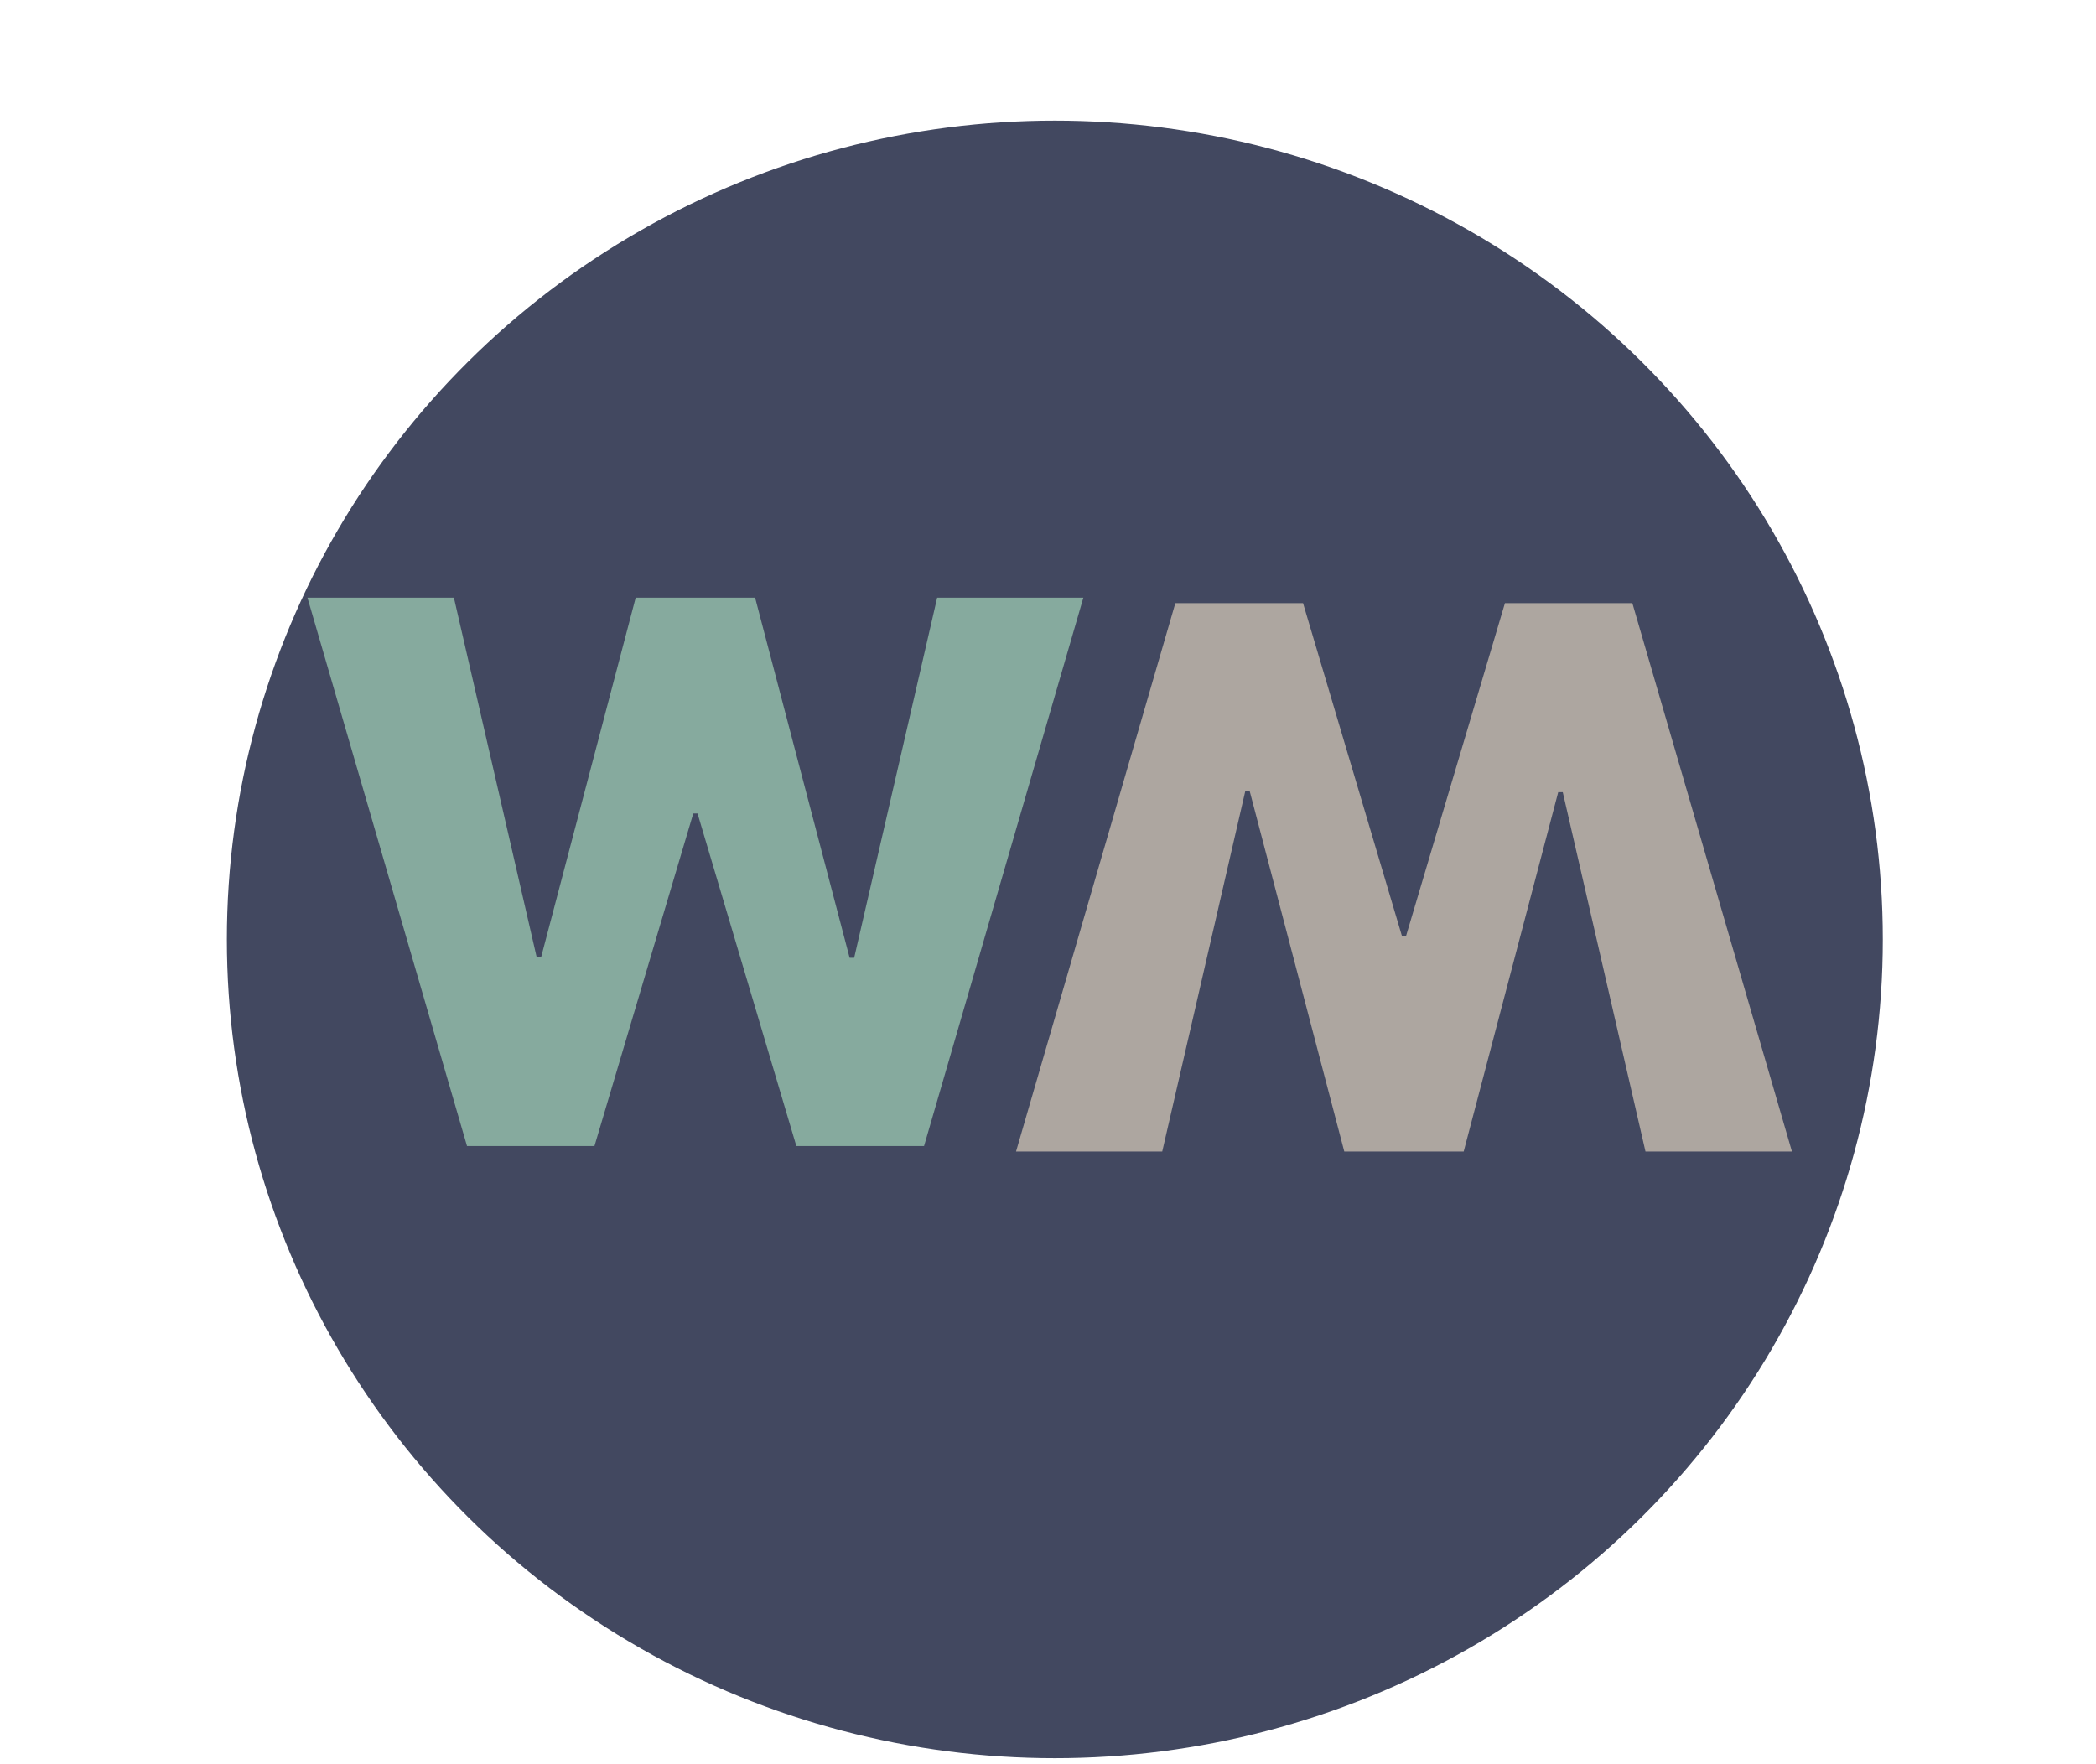
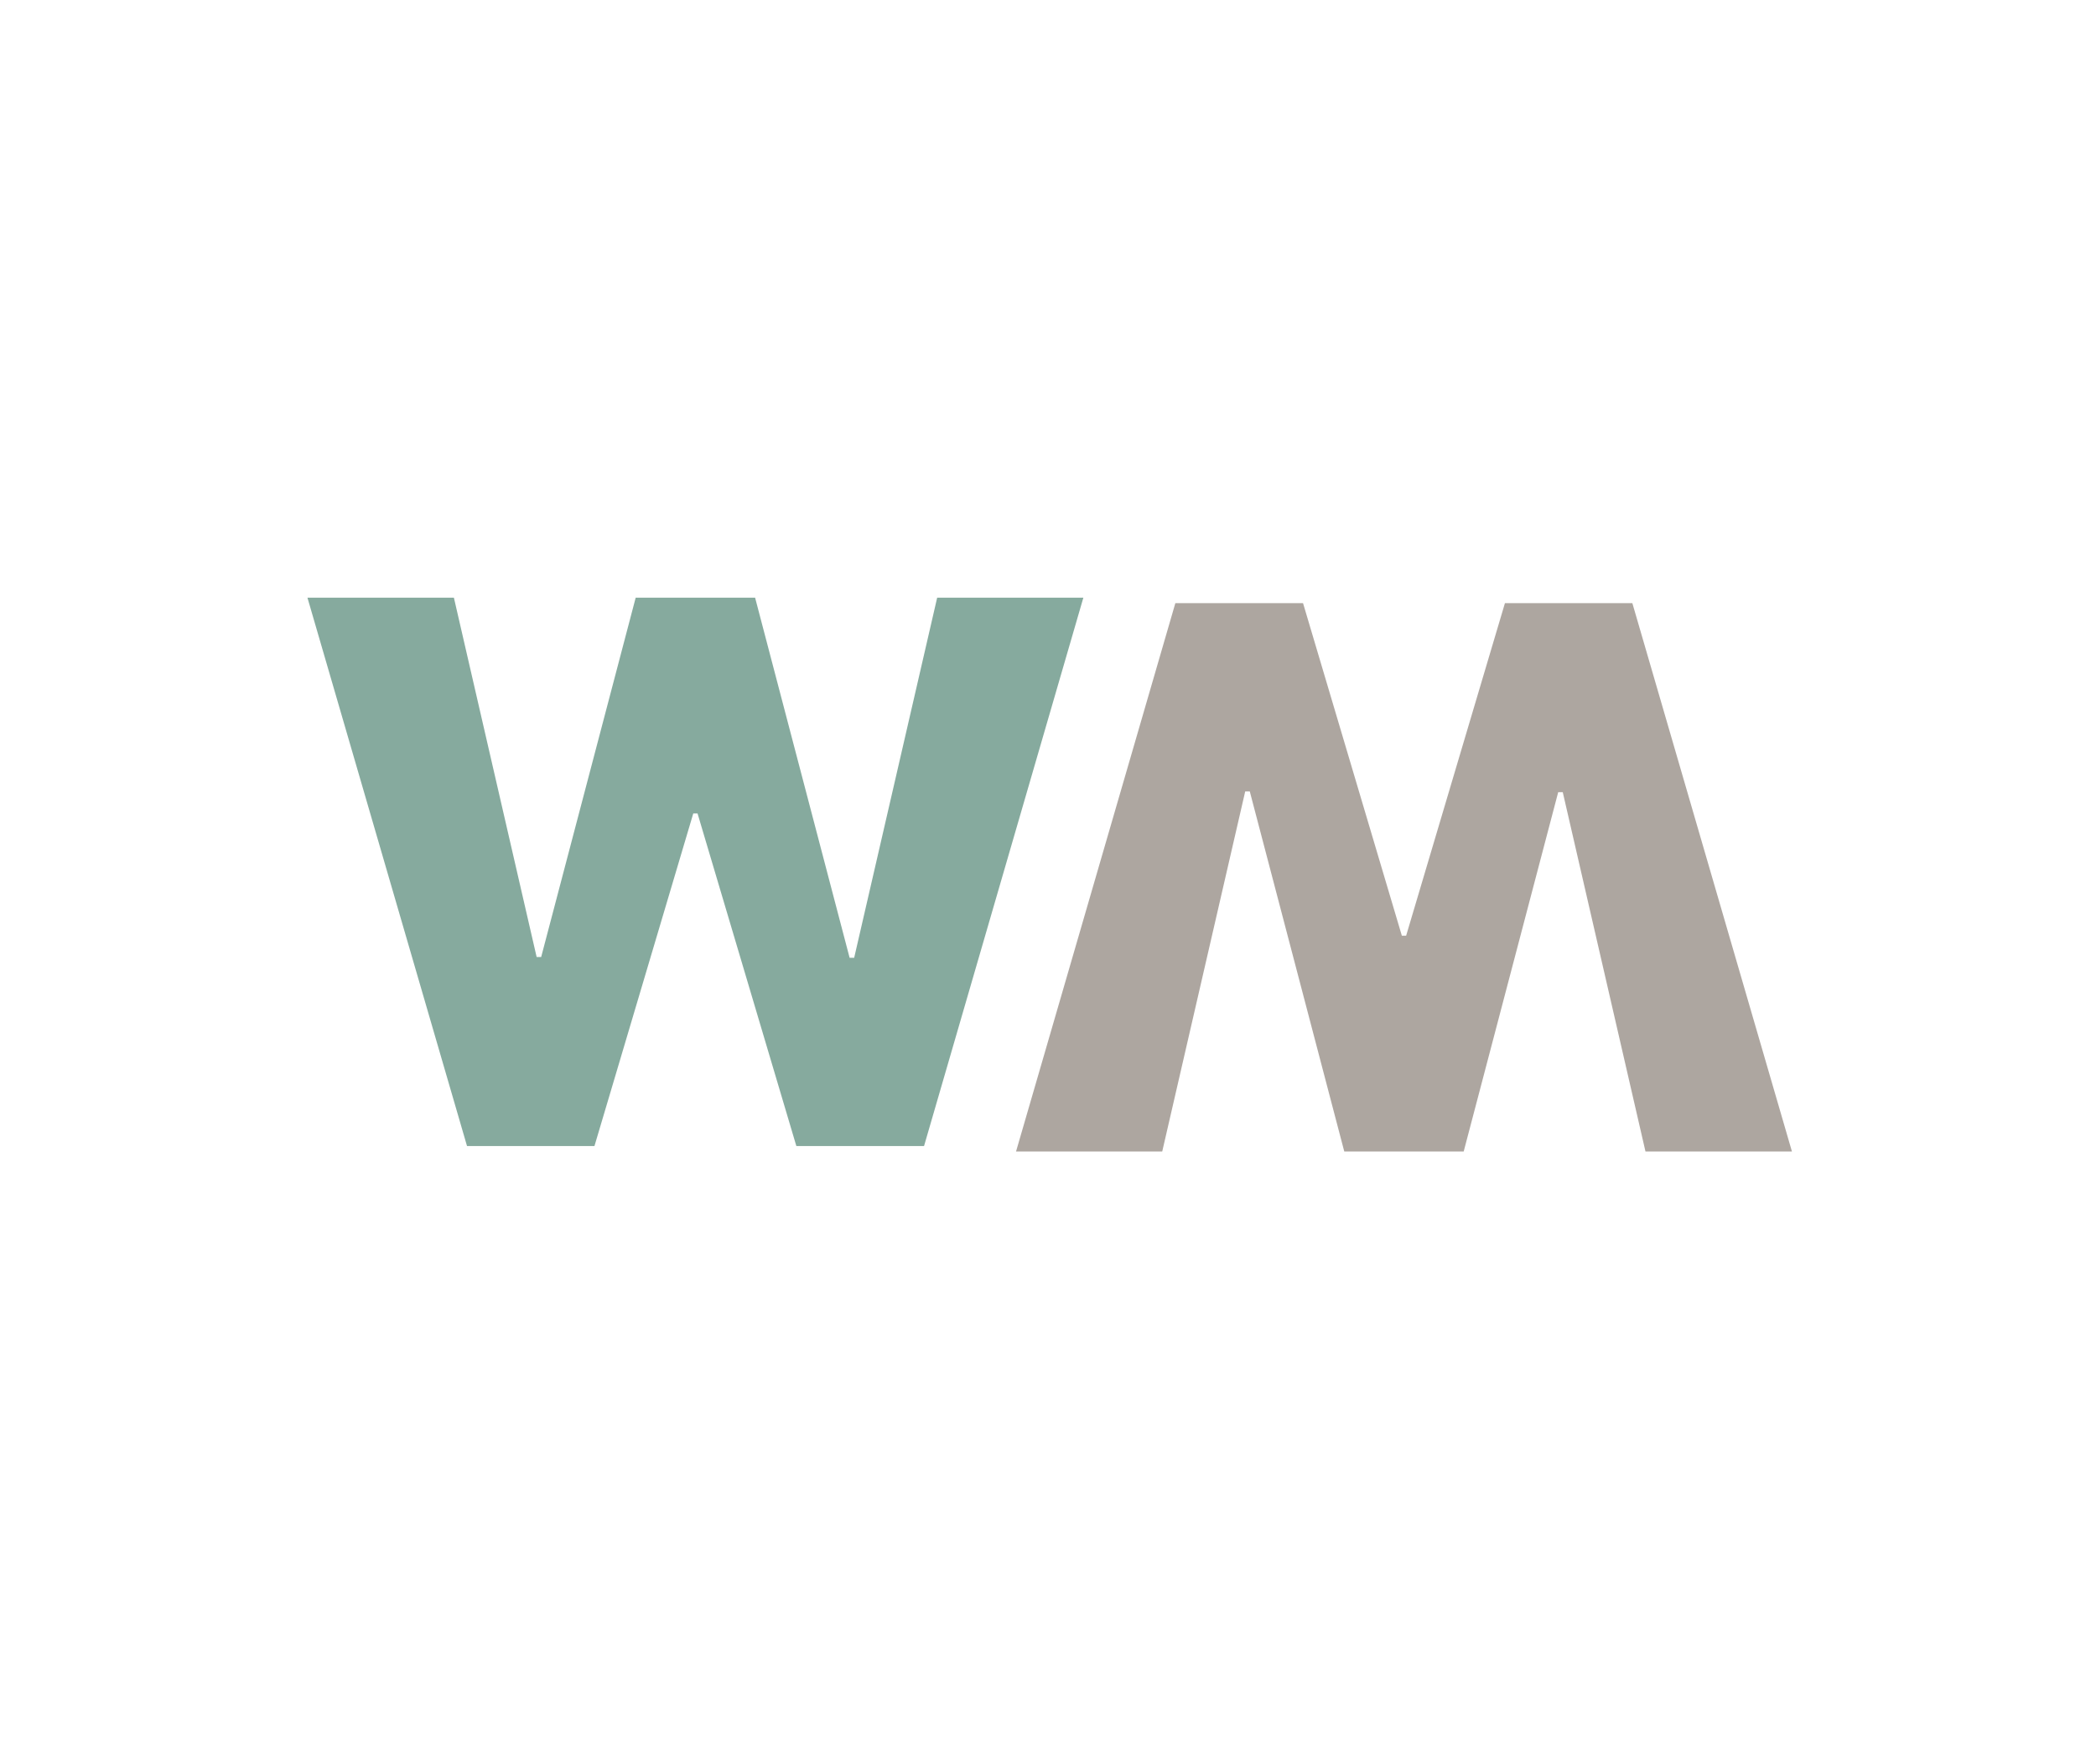
<svg xmlns="http://www.w3.org/2000/svg" width="139" height="117" viewBox="0 0 139 117" fill="none">
  <g filter="url(#filter0_di_167_1913)">
-     <ellipse cx="69.953" cy="54.298" rx="54.908" ry="54.298" fill="#424860" />
-   </g>
+     </g>
  <g filter="url(#filter1_d_167_1913)">
-     <path d="M108.253 36L118.836 72.364H109.123L103.637 48.535H103.335L97.067 72.364H89.148L82.881 48.482H82.579L77.075 72.364H67.38L77.945 36H86.414L92.966 58.053H93.25L99.802 36H108.253Z" fill="#ADA6A0" />
+     <path d="M108.253 36L118.836 72.364H109.123L103.637 48.535H103.335L97.067 72.364H89.148L82.881 48.482H82.579L77.075 72.364H67.38L77.945 36H86.414L92.966 58.053H93.25L99.802 36H108.253" fill="#ADA6A0" />
  </g>
  <g filter="url(#filter2_d_167_1913)">
    <path d="M30.971 72L20.389 35.636H30.101L35.588 59.465H35.889L42.157 35.636H50.076L56.344 59.518H56.646L62.15 35.636H71.845L61.28 72H52.811L46.259 49.947H45.975L39.423 72H30.971Z" fill="#86AA9E" />
  </g>
  <defs>
    <filter id="filter0_di_167_1913" x="11.045" y="0" width="117.815" height="116.597" filterUnits="userSpaceOnUse" color-interpolation-filters="sRGB">
      <feFlood flood-opacity="0" result="BackgroundImageFix" />
      <feColorMatrix in="SourceAlpha" type="matrix" values="0 0 0 0 0 0 0 0 0 0 0 0 0 0 0 0 0 0 127 0" result="hardAlpha" />
      <feOffset dy="4" />
      <feGaussianBlur stdDeviation="2" />
      <feComposite in2="hardAlpha" operator="out" />
      <feColorMatrix type="matrix" values="0 0 0 0 0.961 0 0 0 0 0.941 0 0 0 0 0.929 0 0 0 1 0" />
      <feBlend mode="normal" in2="BackgroundImageFix" result="effect1_dropShadow_167_1913" />
      <feBlend mode="normal" in="SourceGraphic" in2="effect1_dropShadow_167_1913" result="shape" />
      <feColorMatrix in="SourceAlpha" type="matrix" values="0 0 0 0 0 0 0 0 0 0 0 0 0 0 0 0 0 0 127 0" result="hardAlpha" />
      <feOffset dy="4" />
      <feGaussianBlur stdDeviation="2" />
      <feComposite in2="hardAlpha" operator="arithmetic" k2="-1" k3="1" />
      <feColorMatrix type="matrix" values="0 0 0 0 0.961 0 0 0 0 0.941 0 0 0 0 0.929 0 0 0 1 0" />
      <feBlend mode="normal" in2="shape" result="effect2_innerShadow_167_1913" />
    </filter>
    <filter id="filter1_d_167_1913" x="47.38" y="20" width="91.456" height="76.364" filterUnits="userSpaceOnUse" color-interpolation-filters="sRGB">
      <feFlood flood-opacity="0" result="BackgroundImageFix" />
      <feColorMatrix in="SourceAlpha" type="matrix" values="0 0 0 0 0 0 0 0 0 0 0 0 0 0 0 0 0 0 127 0" result="hardAlpha" />
      <feOffset dy="4" />
      <feGaussianBlur stdDeviation="10" />
      <feComposite in2="hardAlpha" operator="out" />
      <feColorMatrix type="matrix" values="0 0 0 0 0 0 0 0 0 0 0 0 0 0 0 0 0 0 1 0" />
      <feBlend mode="normal" in2="BackgroundImageFix" result="effect1_dropShadow_167_1913" />
      <feBlend mode="normal" in="SourceGraphic" in2="effect1_dropShadow_167_1913" result="shape" />
    </filter>
    <filter id="filter2_d_167_1913" x="0.389" y="19.637" width="91.456" height="76.364" filterUnits="userSpaceOnUse" color-interpolation-filters="sRGB">
      <feFlood flood-opacity="0" result="BackgroundImageFix" />
      <feColorMatrix in="SourceAlpha" type="matrix" values="0 0 0 0 0 0 0 0 0 0 0 0 0 0 0 0 0 0 127 0" result="hardAlpha" />
      <feOffset dy="4" />
      <feGaussianBlur stdDeviation="10" />
      <feComposite in2="hardAlpha" operator="out" />
      <feColorMatrix type="matrix" values="0 0 0 0 0 0 0 0 0 0 0 0 0 0 0 0 0 0 1 0" />
      <feBlend mode="normal" in2="BackgroundImageFix" result="effect1_dropShadow_167_1913" />
      <feBlend mode="normal" in="SourceGraphic" in2="effect1_dropShadow_167_1913" result="shape" />
    </filter>
  </defs>
</svg>